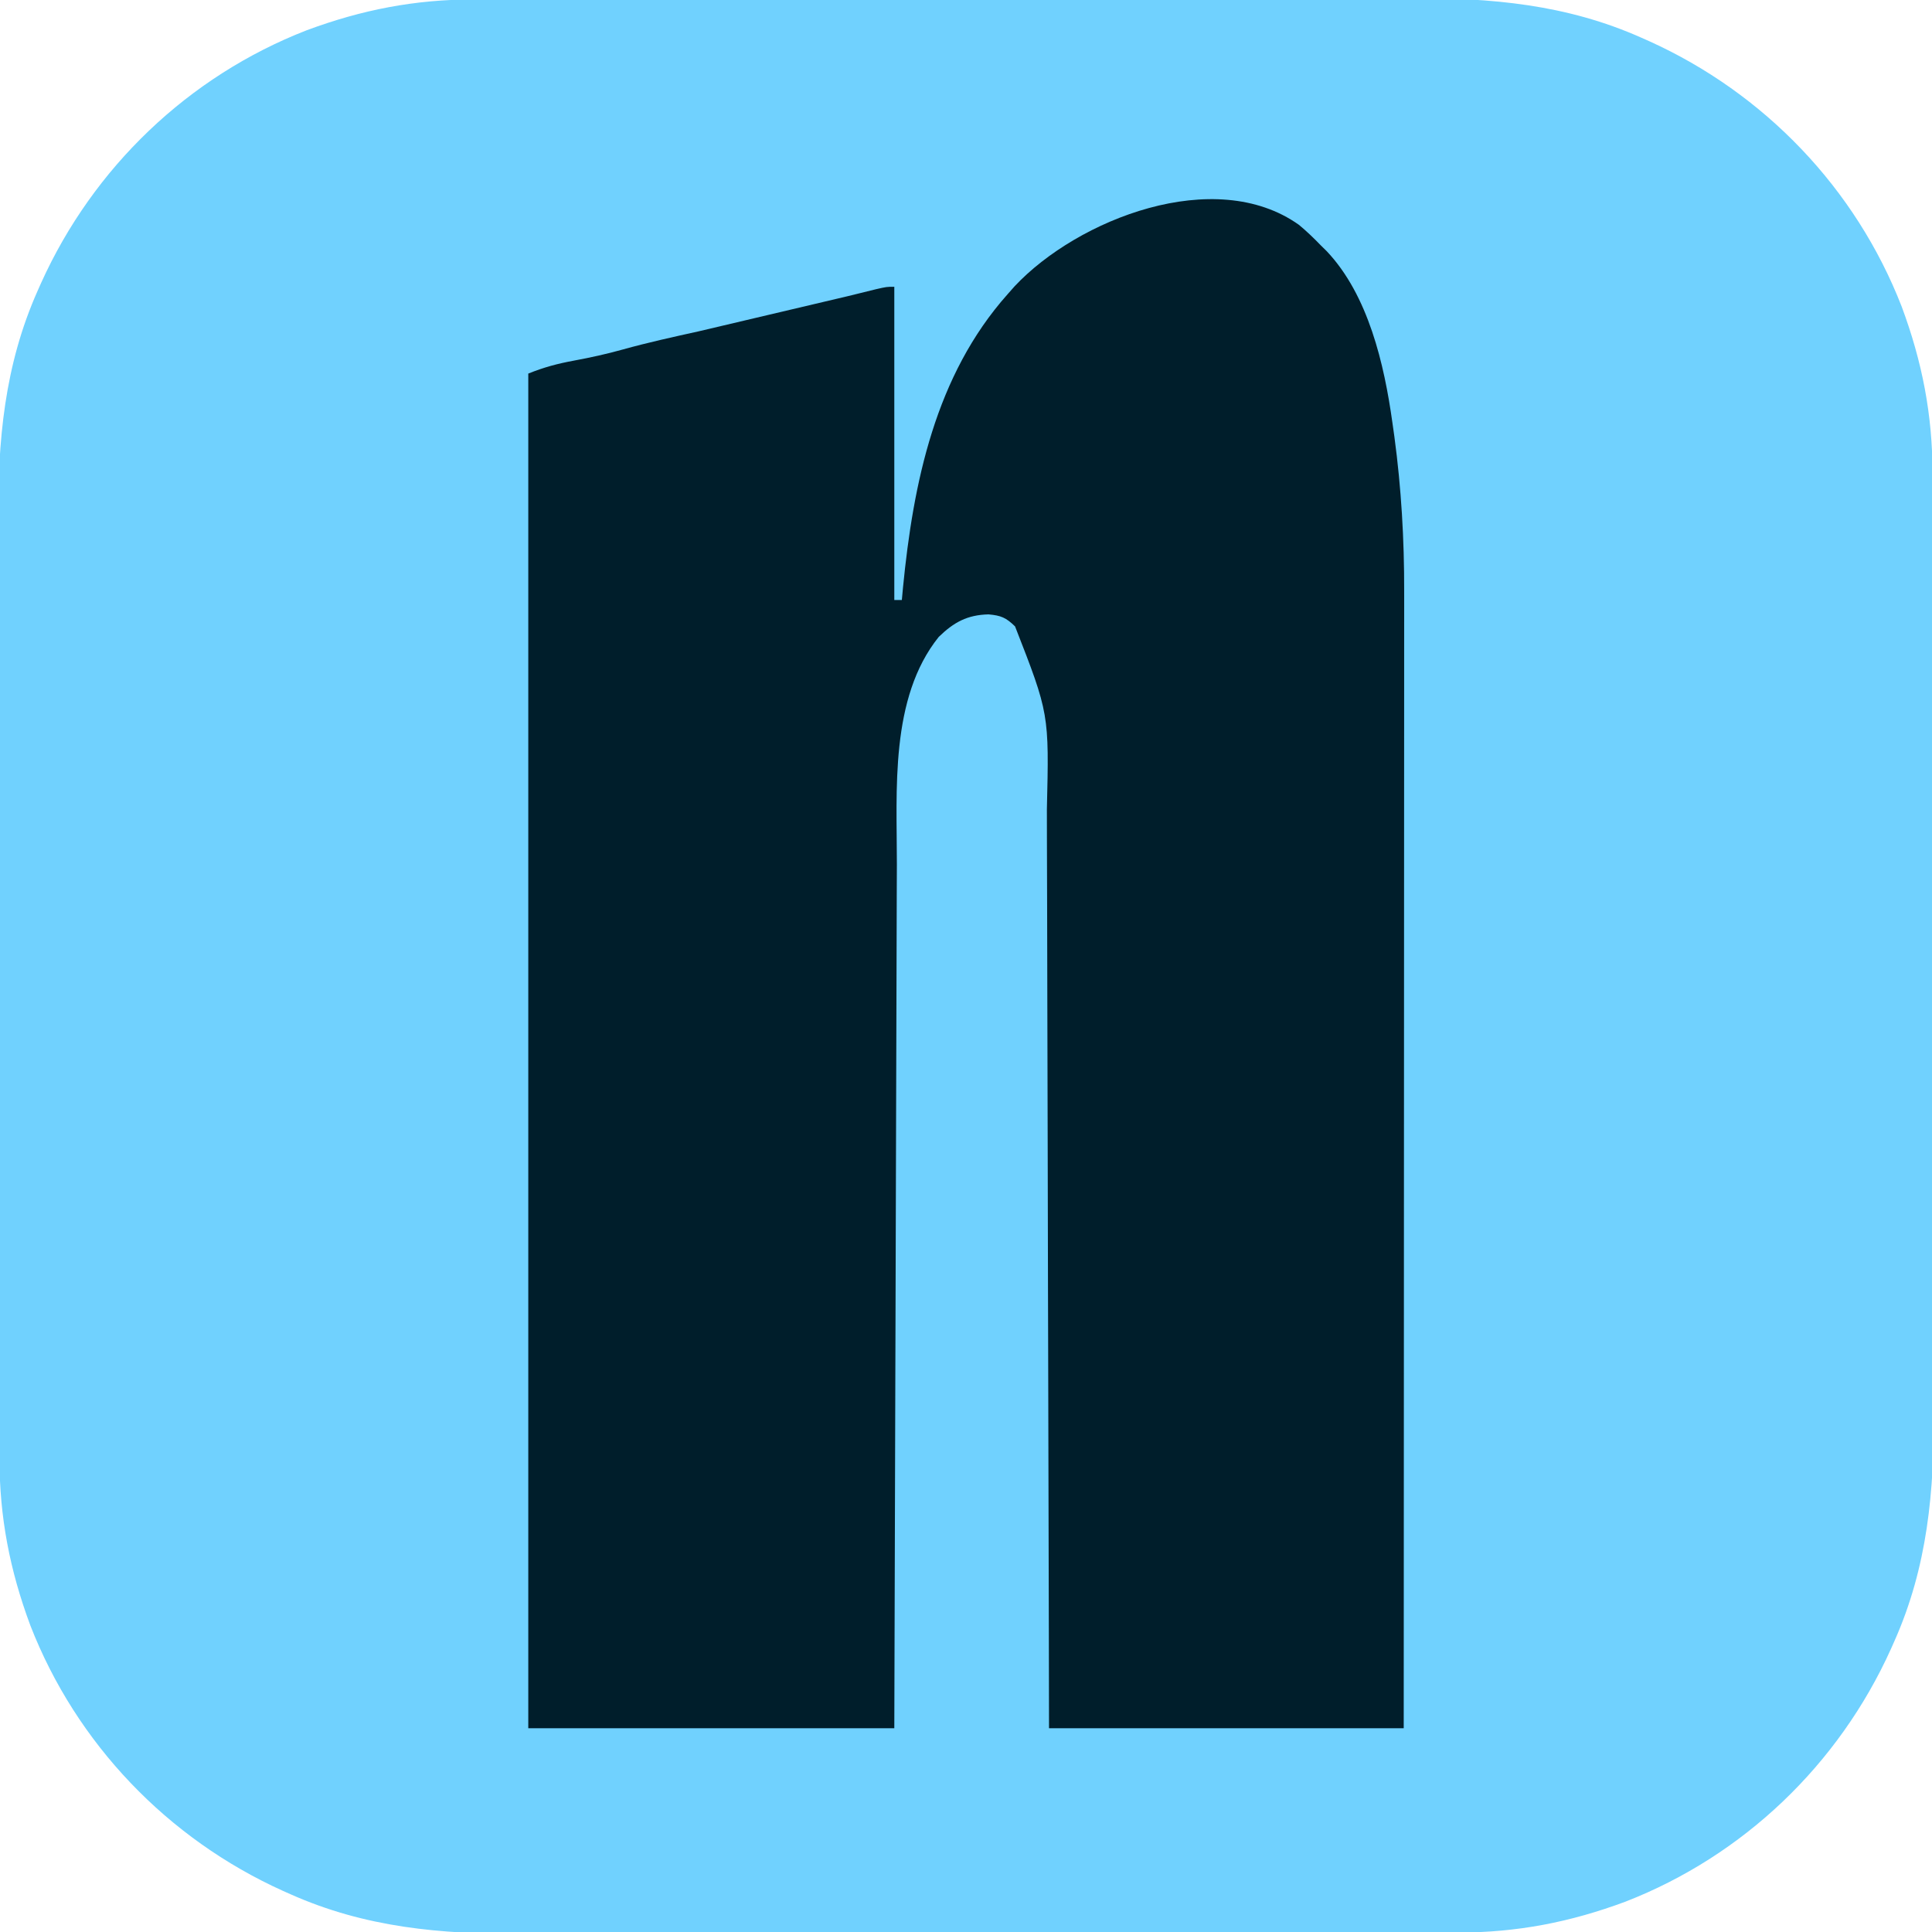
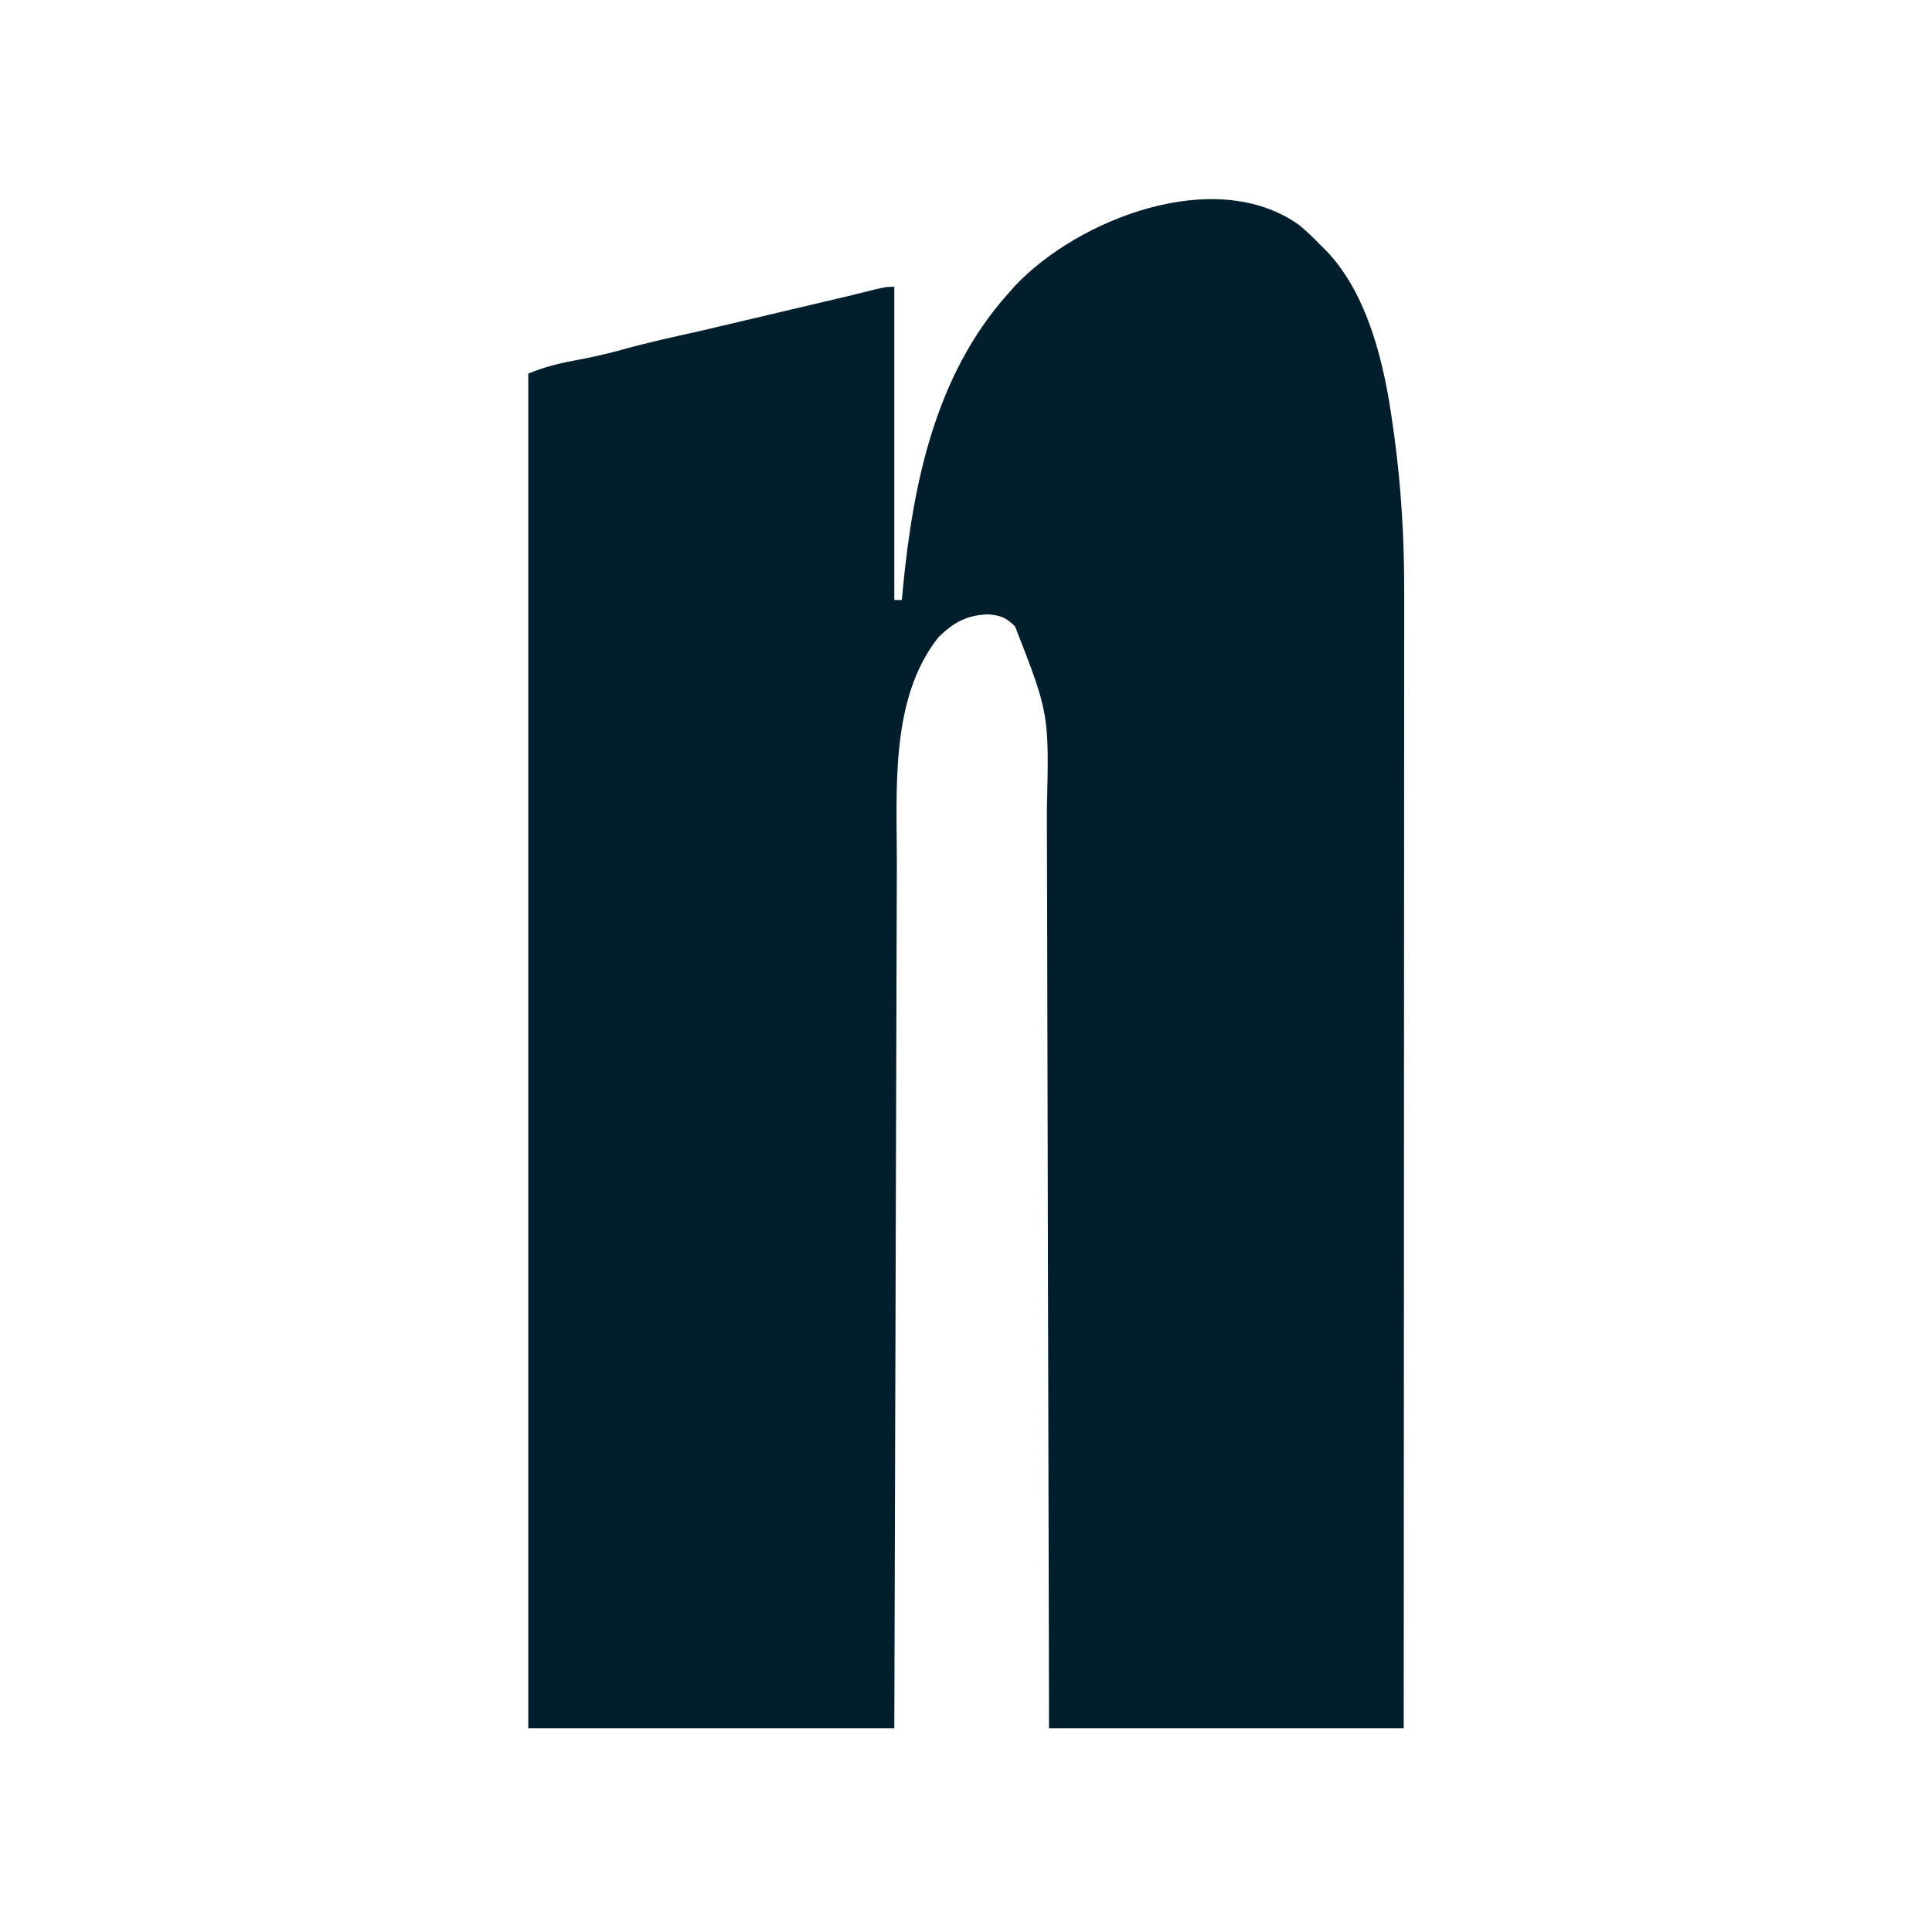
<svg xmlns="http://www.w3.org/2000/svg" height="512" width="512">
-   <path d="M125.602-.147l3.49-.011 11.553-.019 8.295-.02 24.876-.039 11.744-.015 39.095-.039 10.132-.006 2.543-.001 40.714-.066 41.899-.054 23.484-.036 20.016-.02L373.63-.49C395.171-.595 415.161 1.158 435 10l2.01.891c30.571 13.811 54.755 39.008 66.949 70.337 5.455 14.651 8.191 28.757 8.188 44.374l.011 3.49.019 11.553.02 8.295.039 24.876.015 11.744.039 39.095.006 10.132.001 2.543.066 40.714.054 41.899.036 23.484.02 20.016.017 10.185c.104 21.542-1.648 41.531-10.49 61.37l-.891 2.01c-13.811 30.571-39.008 54.755-70.337 66.949-14.651 5.455-28.757 8.191-44.374 8.188l-3.49.011-11.553.019-8.295.02-24.876.039-11.744.015-39.095.039-10.132.006-2.543.001-40.714.066-41.899.054-23.484.036-20.016.02c-3.395-.005-6.79-.001-10.185.017-21.542.104-41.531-1.648-61.37-10.49l-2.01-.891c-30.571-13.811-54.755-39.008-66.949-70.337-5.455-14.651-8.191-28.757-8.188-44.374l-.011-3.49-.019-11.553-.02-8.295-.039-24.876-.015-11.744-.039-39.095-.006-10.132-.001-2.543-.066-40.714-.054-41.899-.036-23.484-.02-20.016-.017-10.185C-.595 116.829 1.158 96.839 10 77l.891-2.01C24.702 44.419 49.898 20.234 81.228 8.041 95.879 2.585 109.985-.15 125.602-.147z" fill="#70d1fe" />
  <path d="M344.223 59.578c2.059 1.709 3.921 3.496 5.777 5.422l1.613 1.586C362.625 78.252 366.838 96.506 369 112l.523 3.699c1.839 13.673 2.631 27.272 2.597 41.063l.003 3.937-.007 10.673-.002 11.564-.008 19.987-.012 28.897-.018 46.894-.021 45.527-.001 2.839-.004 14.103L372 458h-94l-.044-24.164-.185-76.679-.033-11.925-.007-2.398-.081-38.359-.098-39.406-.051-24.285-.055-18.671-.011-7.623c.602-25.352.602-25.352-8.435-48.489-2.413-2.346-3.733-2.886-7.035-3.184-5.642.145-9.162 2.072-13.176 5.957-13.035 16.222-11.091 40.754-11.108 60.246l-.03 7.514-.047 16.092-.068 23.266-.113 37.76-.104 36.651-.007 2.287-.037 11.361L237 458h-97V99c4.222-1.689 7.702-2.62 12.125-3.437 4.401-.814 8.674-1.756 12.984-2.961 6.619-1.841 13.308-3.309 20.016-4.789l39.538-9.323 2.056-.505 5.517-1.361C235 76 235 76 237 76v83h2l.297-3.234C242.015 127.929 247.887 99.474 267 78l1.898-2.148c16.69-17.78 53.1-32.053 75.324-16.273z" fill="#001e2b" />
</svg>